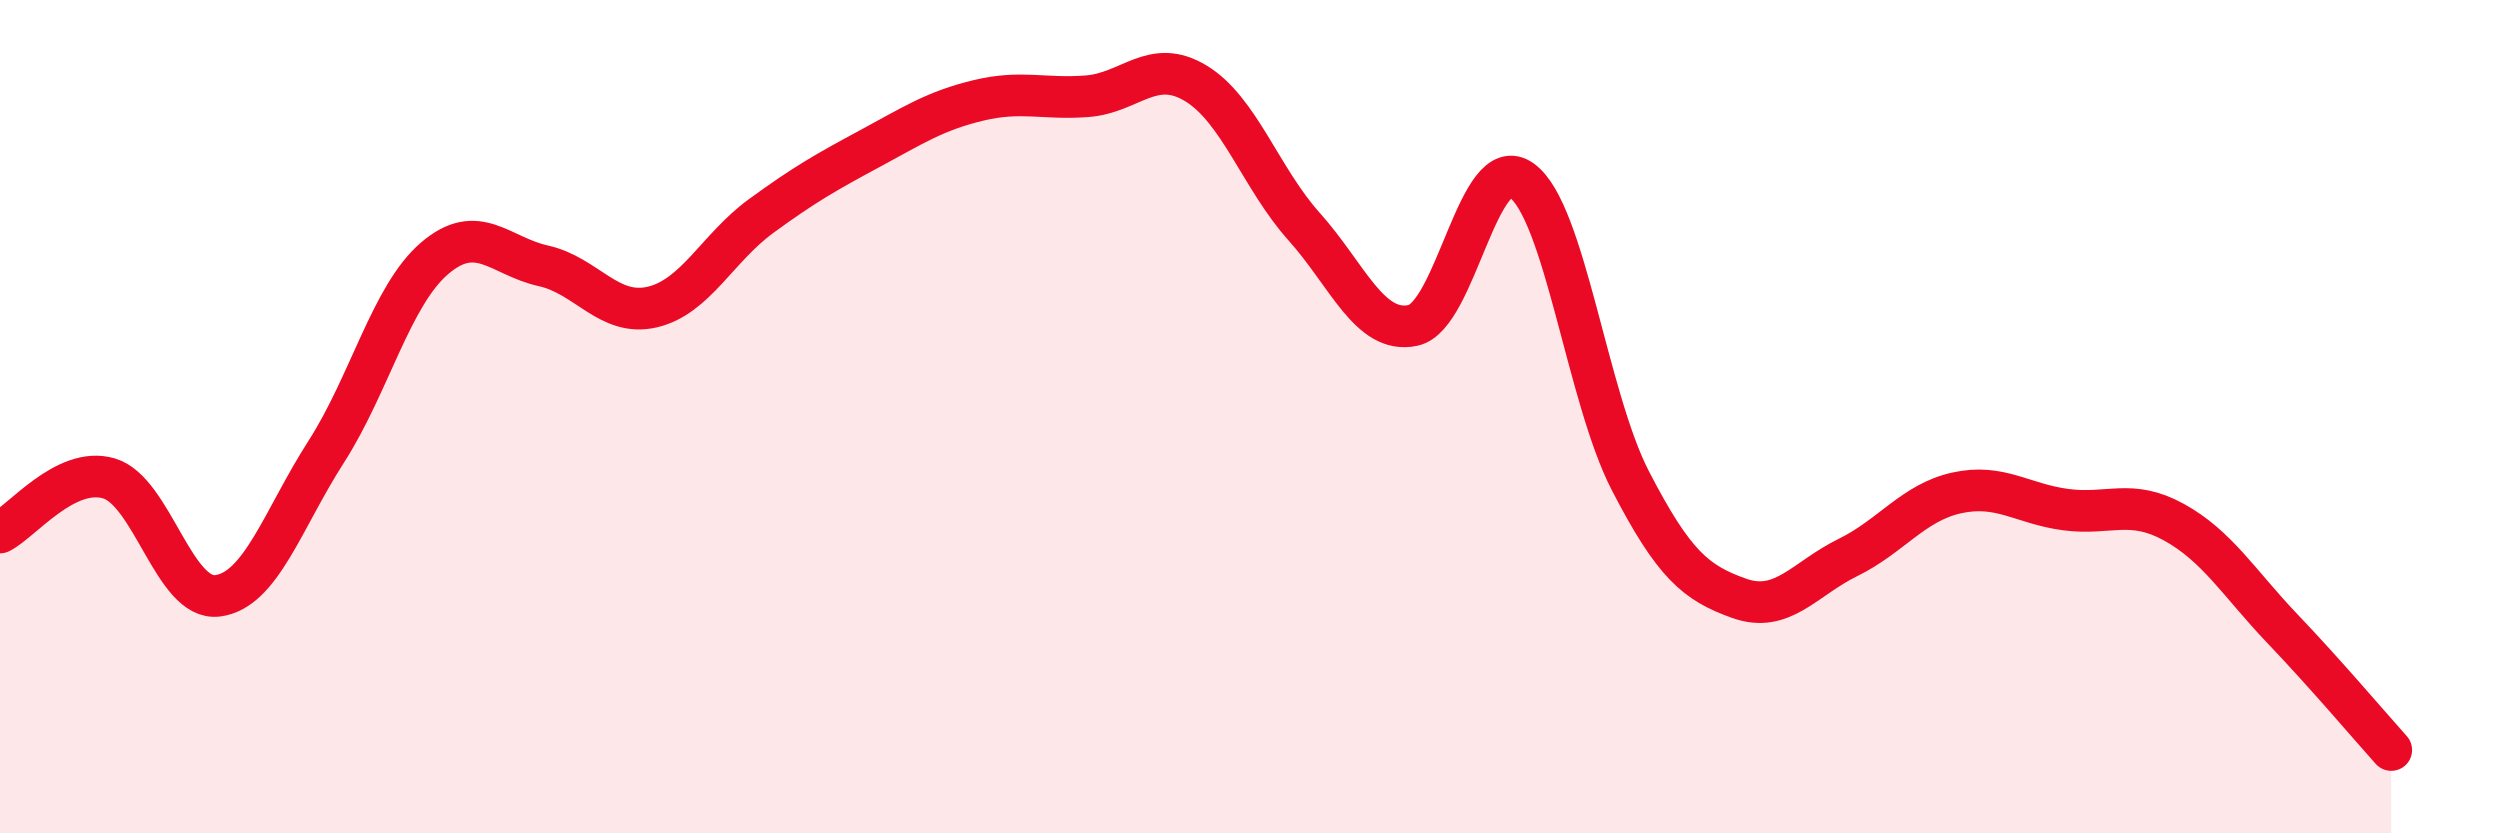
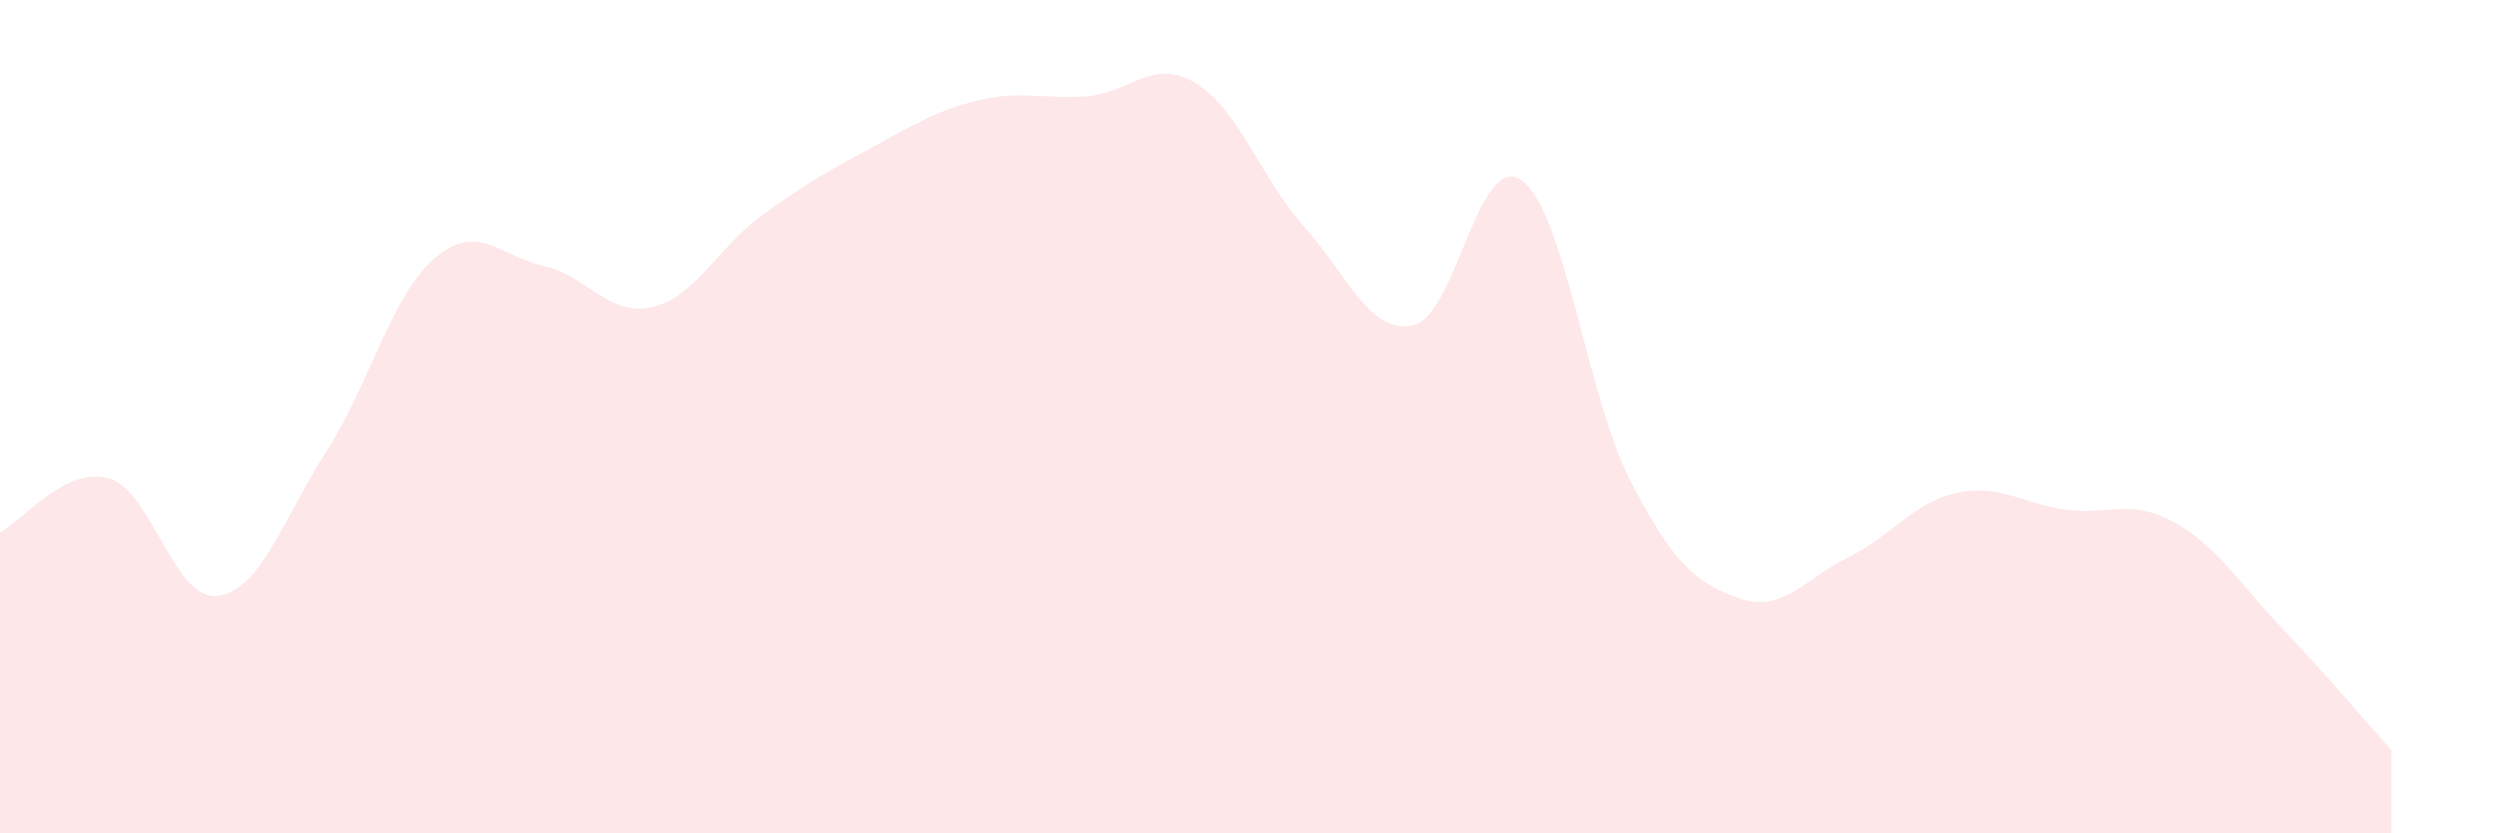
<svg xmlns="http://www.w3.org/2000/svg" width="60" height="20" viewBox="0 0 60 20">
  <path d="M 0,12.78 C 0.52,12.52 1.57,11.18 2.61,11.48 C 3.65,11.78 4.18,14.43 5.22,14.3 C 6.26,14.17 6.79,12.46 7.83,10.84 C 8.87,9.22 9.39,7.09 10.43,6.2 C 11.47,5.31 12,6.15 13.04,6.38 C 14.08,6.61 14.61,7.61 15.65,7.37 C 16.69,7.13 17.22,5.95 18.26,5.19 C 19.3,4.43 19.83,4.13 20.87,3.57 C 21.91,3.01 22.44,2.66 23.48,2.41 C 24.52,2.16 25.05,2.39 26.09,2.31 C 27.13,2.23 27.66,1.37 28.7,2 C 29.74,2.63 30.26,4.28 31.3,5.44 C 32.34,6.6 32.87,8.03 33.91,7.81 C 34.95,7.59 35.48,3.58 36.52,4.33 C 37.56,5.08 38.09,9.53 39.13,11.54 C 40.17,13.55 40.7,13.99 41.74,14.36 C 42.78,14.73 43.31,13.89 44.35,13.38 C 45.39,12.87 45.92,12.06 46.96,11.83 C 48,11.6 48.53,12.09 49.57,12.23 C 50.61,12.37 51.13,11.96 52.17,12.53 C 53.21,13.1 53.74,14 54.78,15.09 C 55.82,16.18 56.87,17.42 57.39,18L57.39 20L0 20Z" fill="#EB0A25" opacity="0.1" stroke-linecap="round" stroke-linejoin="round" />
-   <path d="M 0,12.78 C 0.52,12.52 1.57,11.18 2.61,11.48 C 3.65,11.78 4.18,14.43 5.22,14.3 C 6.26,14.17 6.79,12.46 7.83,10.84 C 8.87,9.22 9.39,7.09 10.43,6.2 C 11.47,5.31 12,6.15 13.04,6.38 C 14.08,6.61 14.61,7.61 15.65,7.37 C 16.69,7.13 17.22,5.95 18.26,5.19 C 19.3,4.43 19.83,4.13 20.87,3.57 C 21.91,3.01 22.44,2.66 23.48,2.41 C 24.52,2.16 25.05,2.39 26.09,2.31 C 27.13,2.23 27.66,1.37 28.7,2 C 29.74,2.63 30.26,4.28 31.3,5.44 C 32.34,6.6 32.87,8.03 33.91,7.81 C 34.95,7.59 35.48,3.58 36.52,4.33 C 37.56,5.08 38.09,9.53 39.13,11.54 C 40.17,13.55 40.7,13.99 41.74,14.36 C 42.78,14.73 43.31,13.89 44.35,13.38 C 45.39,12.87 45.92,12.06 46.96,11.83 C 48,11.6 48.53,12.09 49.57,12.23 C 50.61,12.37 51.13,11.96 52.17,12.53 C 53.21,13.1 53.74,14 54.78,15.09 C 55.82,16.18 56.87,17.42 57.39,18" stroke="#EB0A25" stroke-width="1" fill="none" stroke-linecap="round" stroke-linejoin="round" />
</svg>